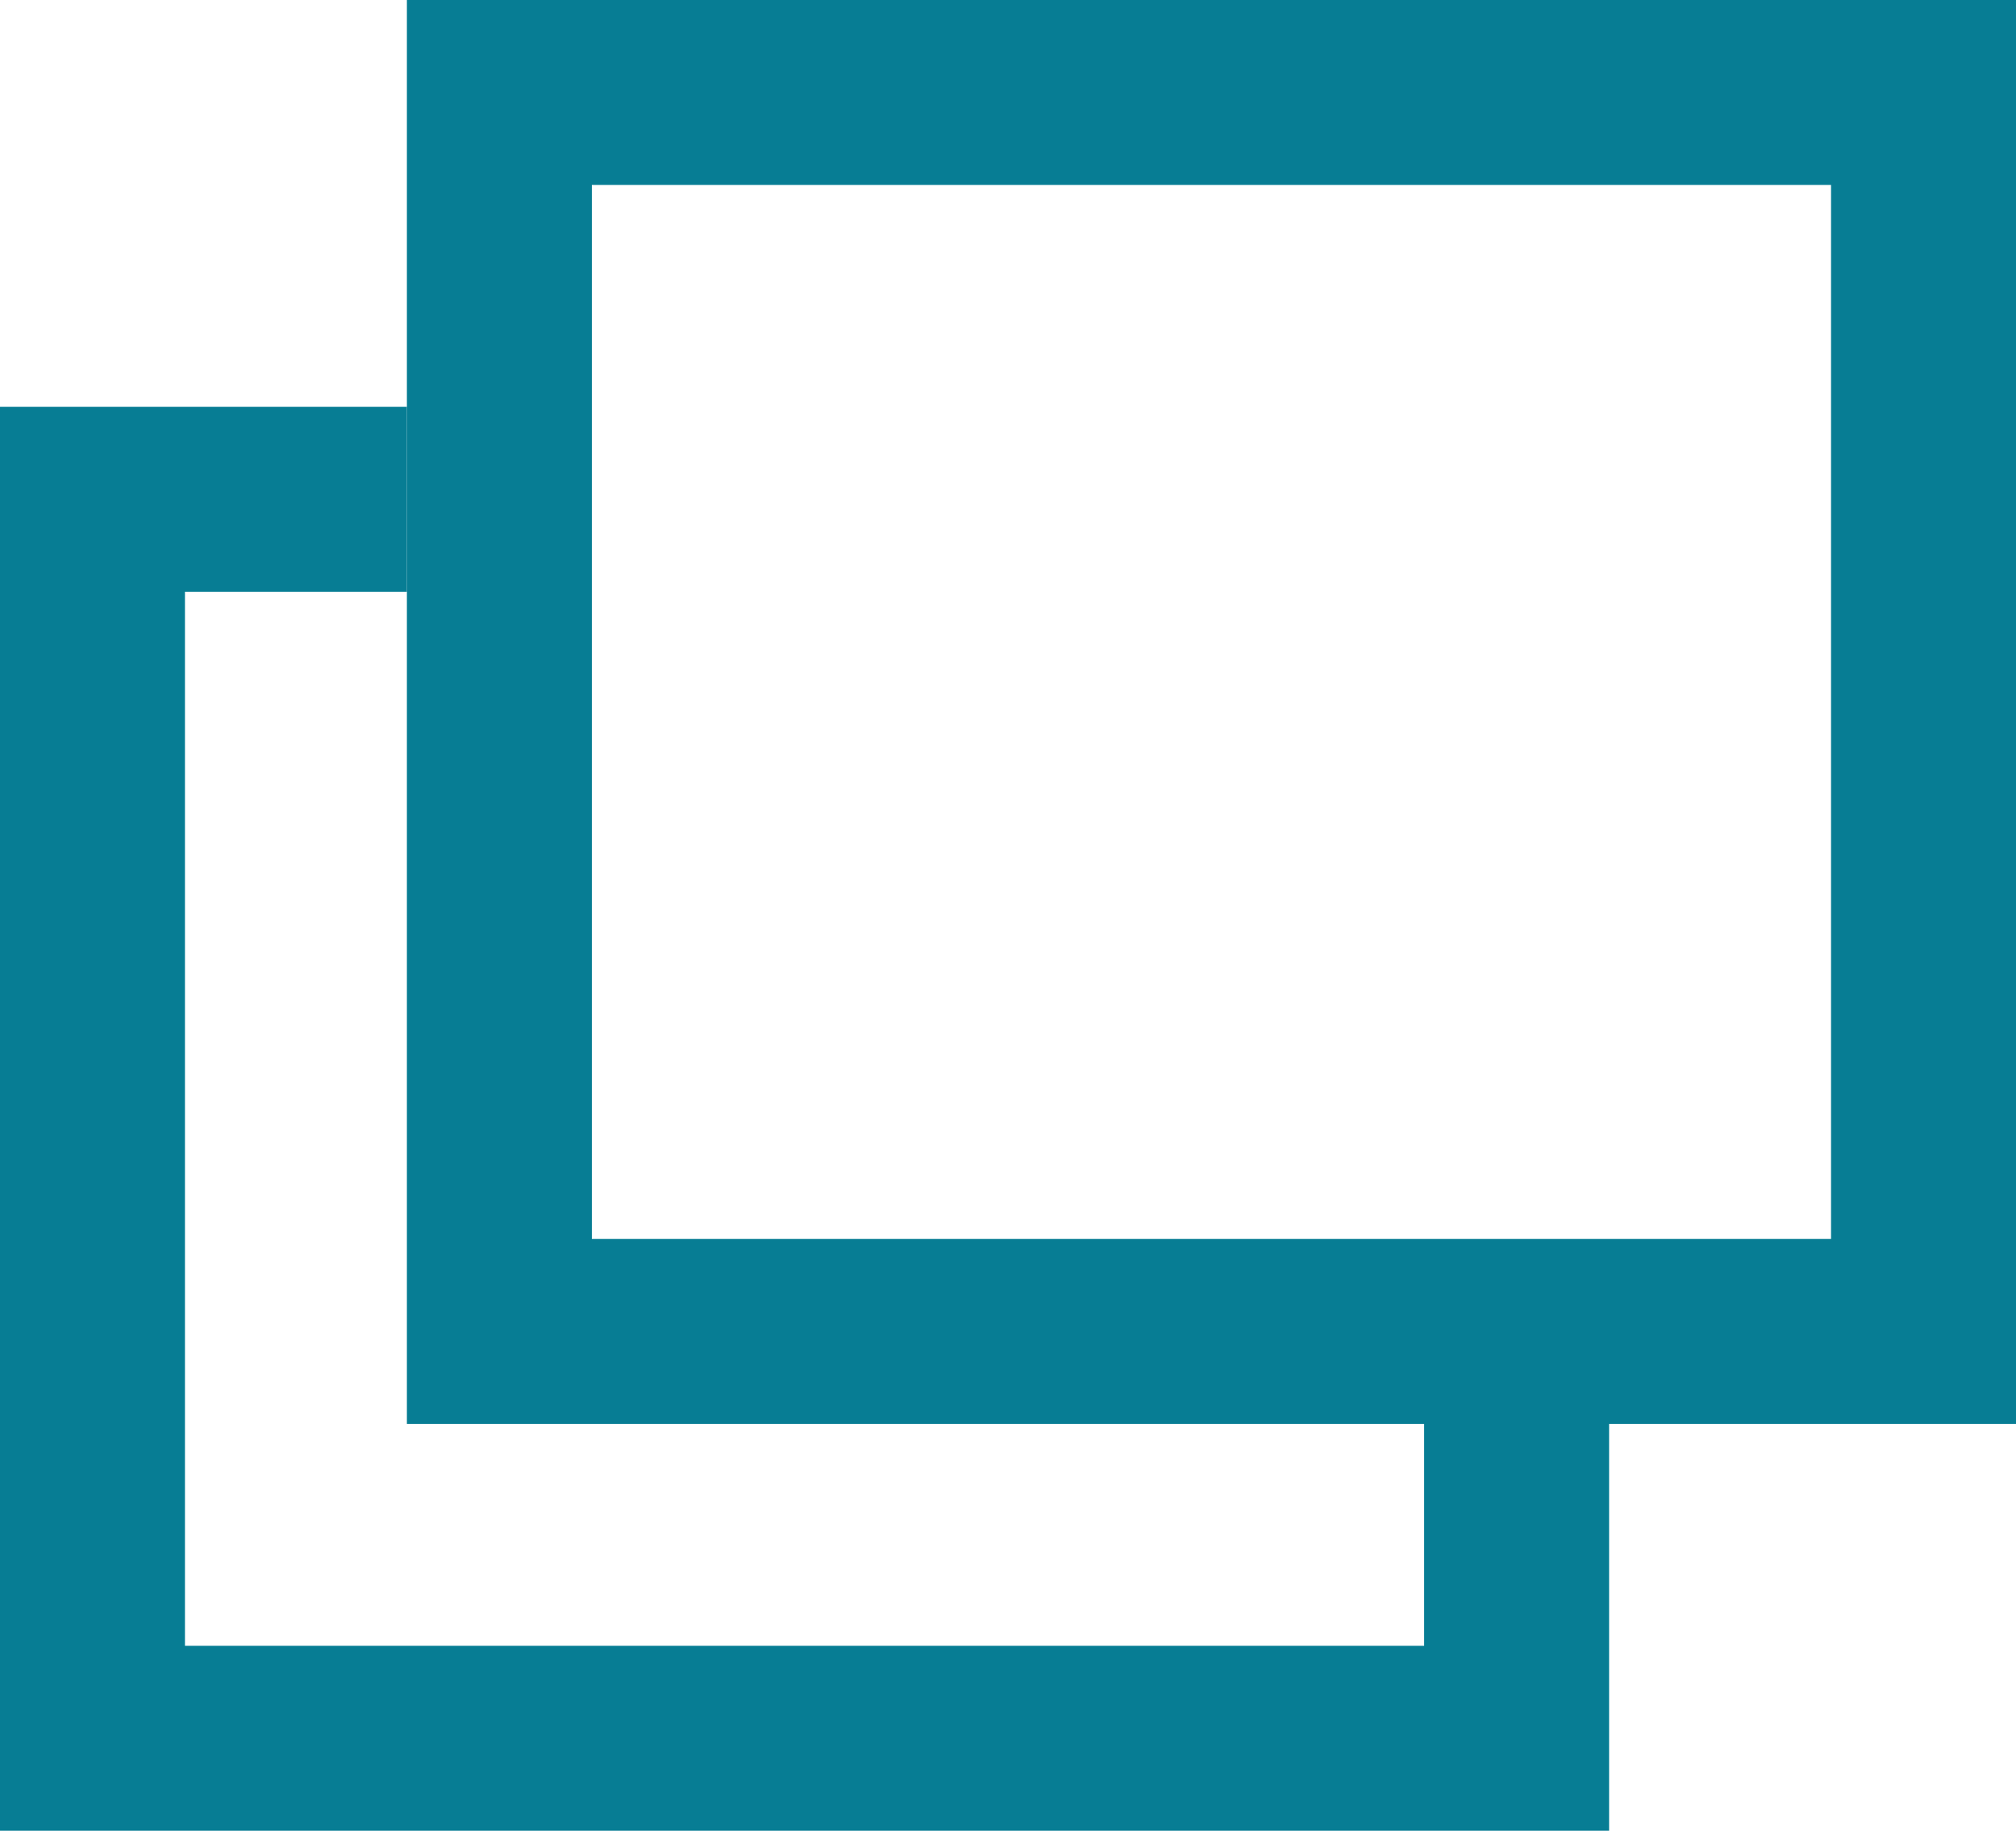
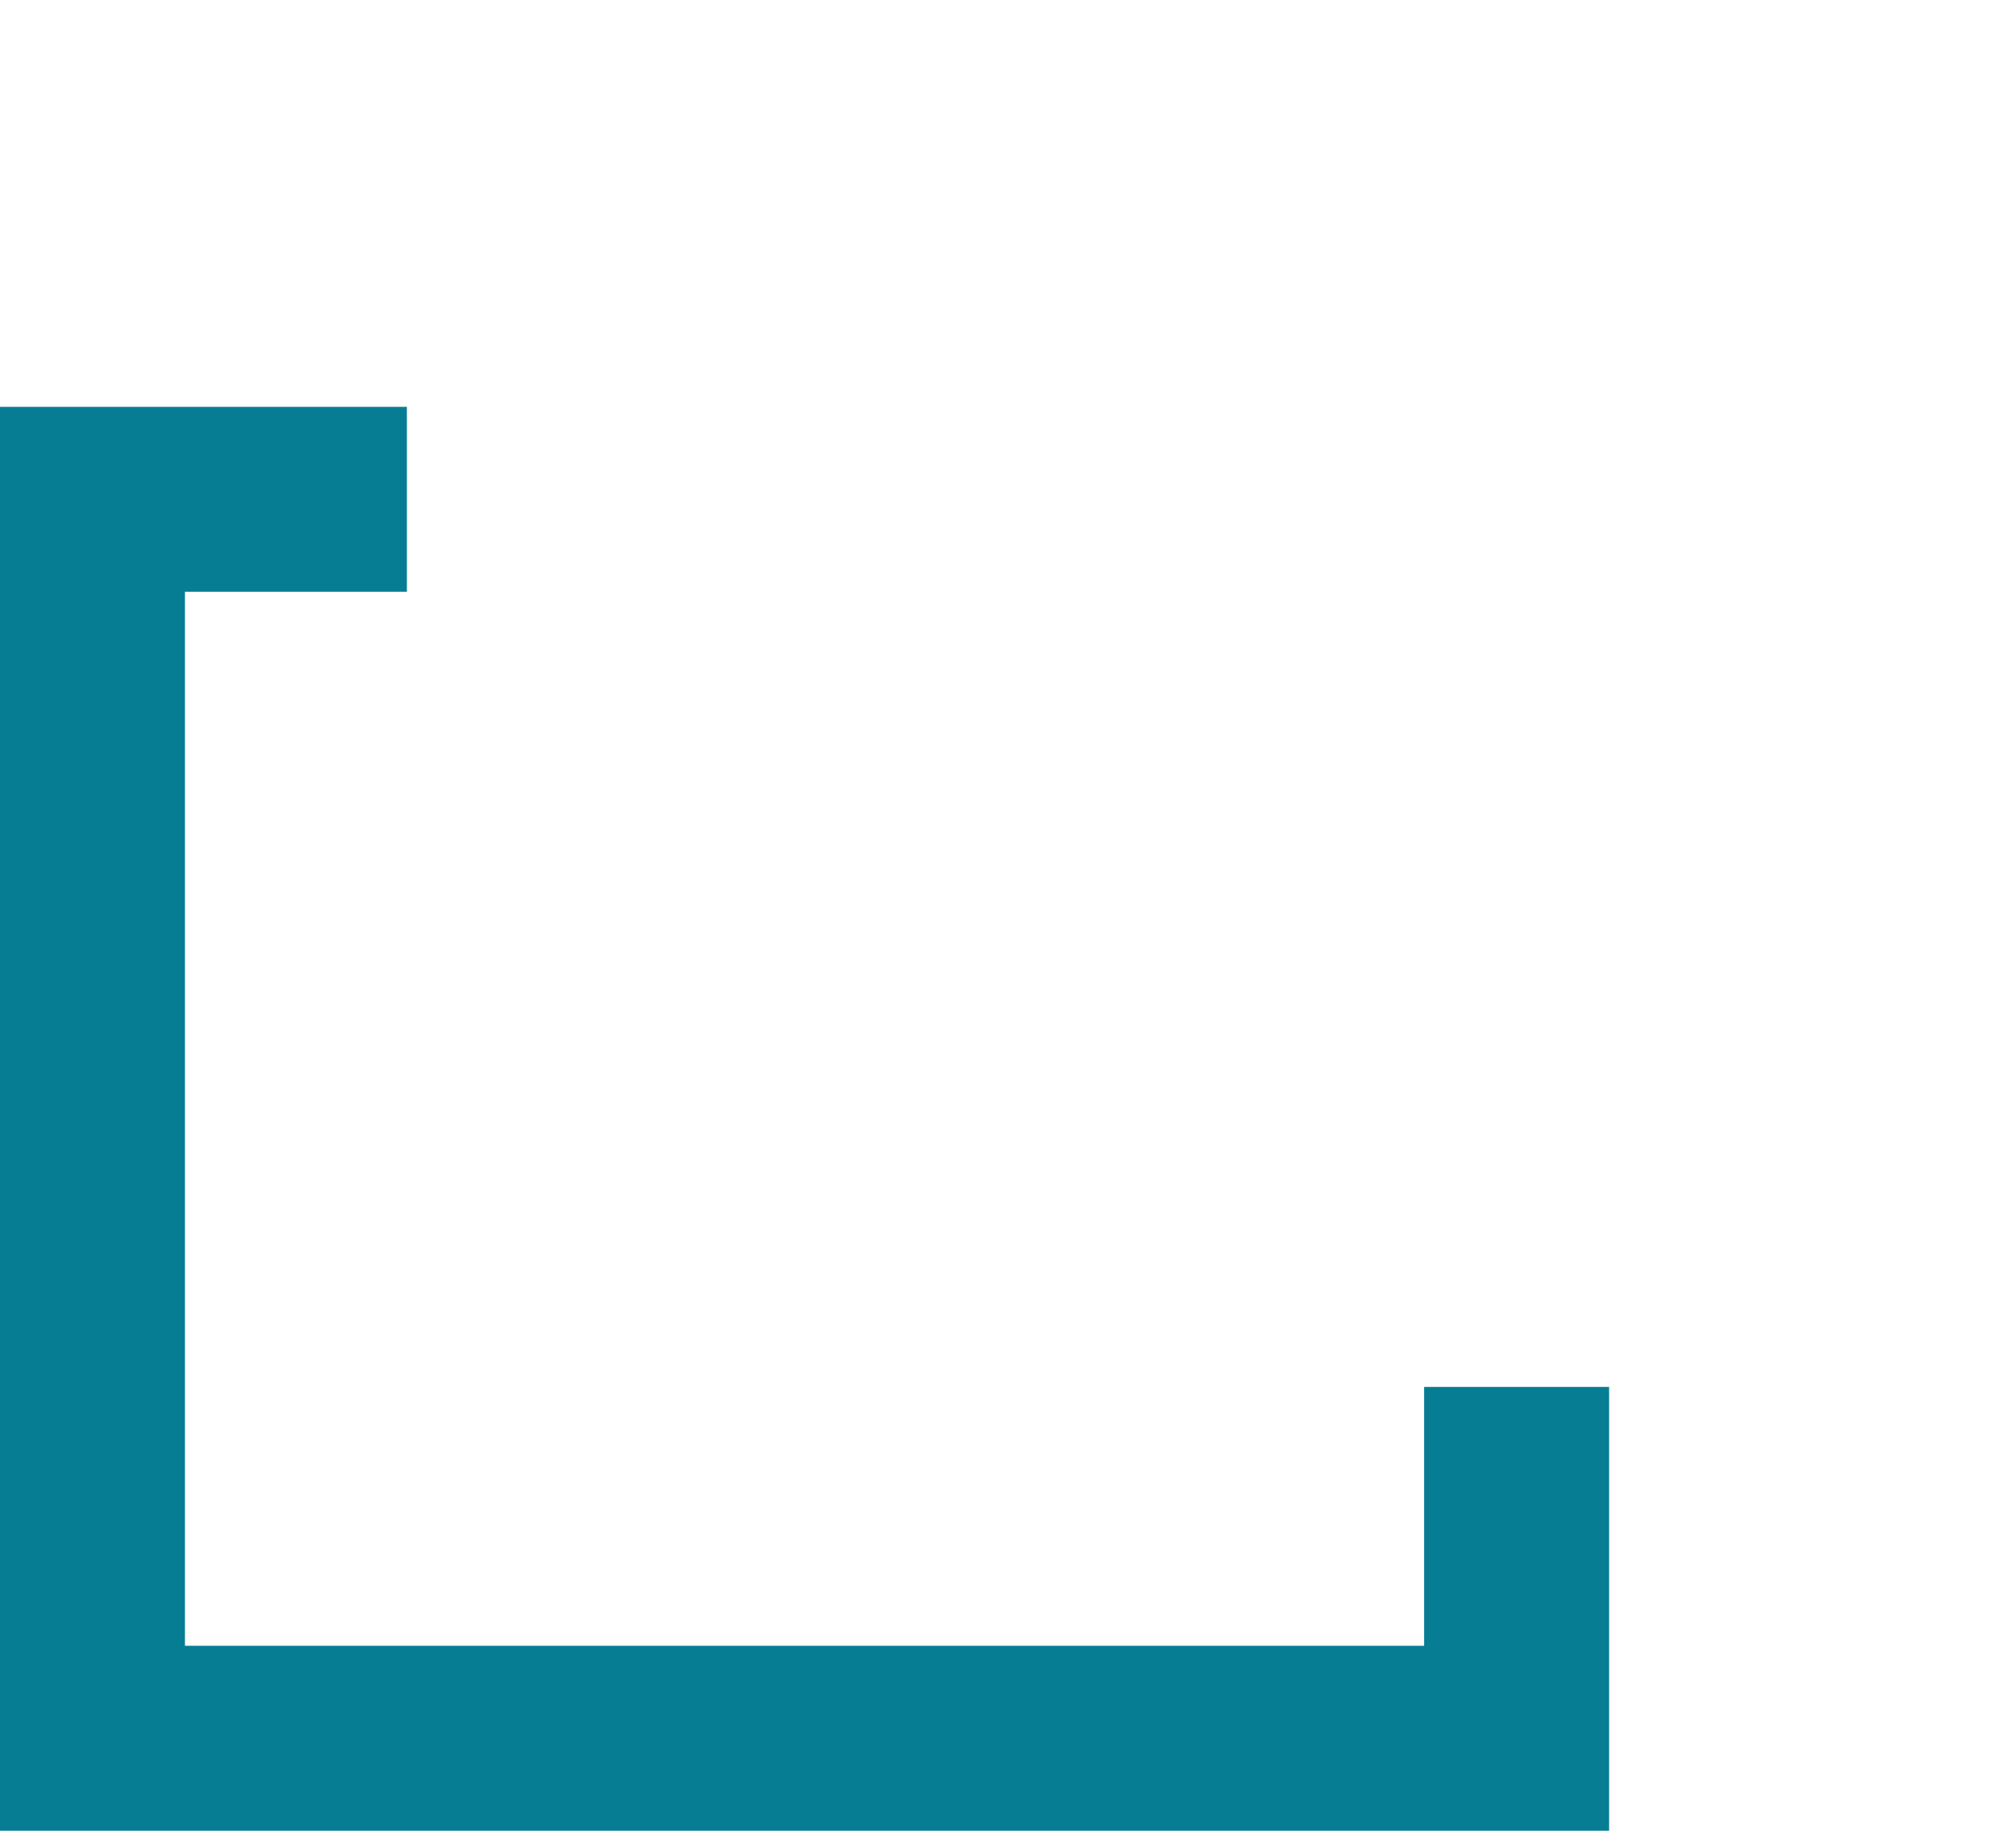
<svg xmlns="http://www.w3.org/2000/svg" version="1.1" id="レイヤー_1" x="0px" y="0px" viewBox="0 0 10.9 9.9" style="enable-background:new 0 0 10.9 9.9;" xml:space="preserve">
  <style type="text/css">
	.st0{fill:none;stroke:#077D94;stroke-miterlimit:10;}
</style>
-   <rect x="2.7" y="0.5" class="st0" width="7.7" height="6.7" />
  <g>
    <polyline class="st0" points="8.2,7.5 8.2,9.4 0.5,9.4 0.5,2.7 2.2,2.7  " />
  </g>
</svg>